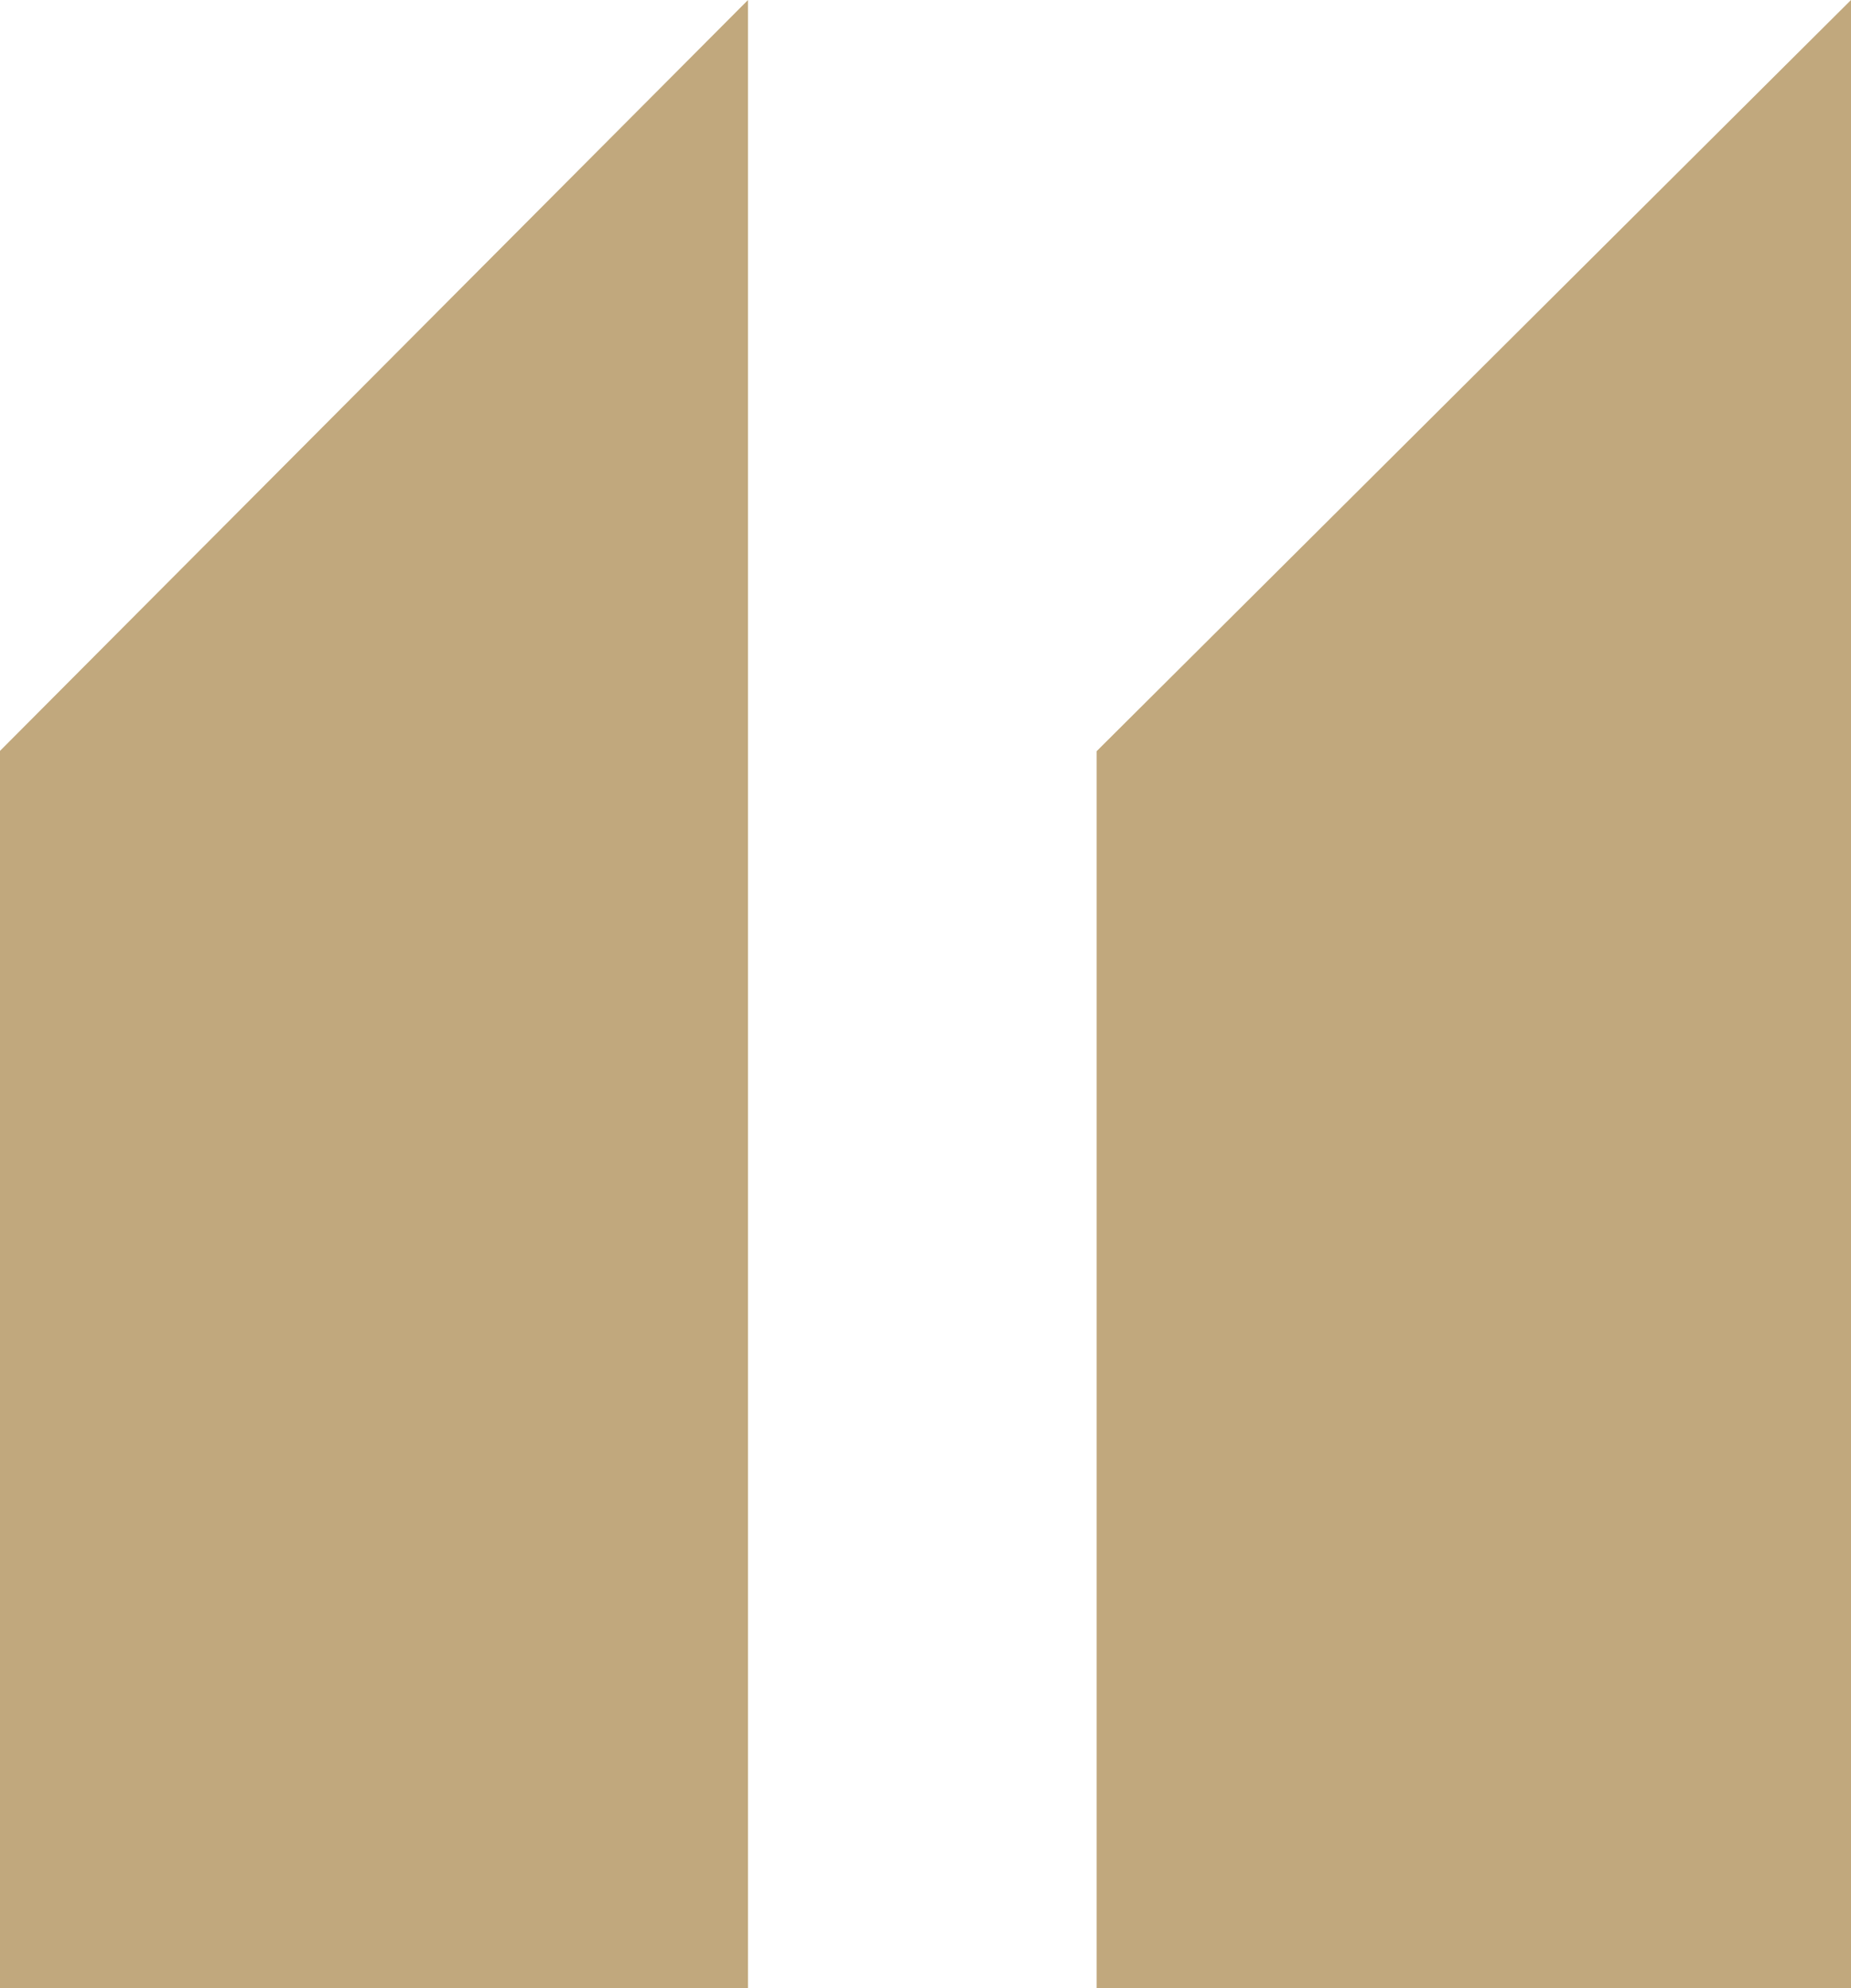
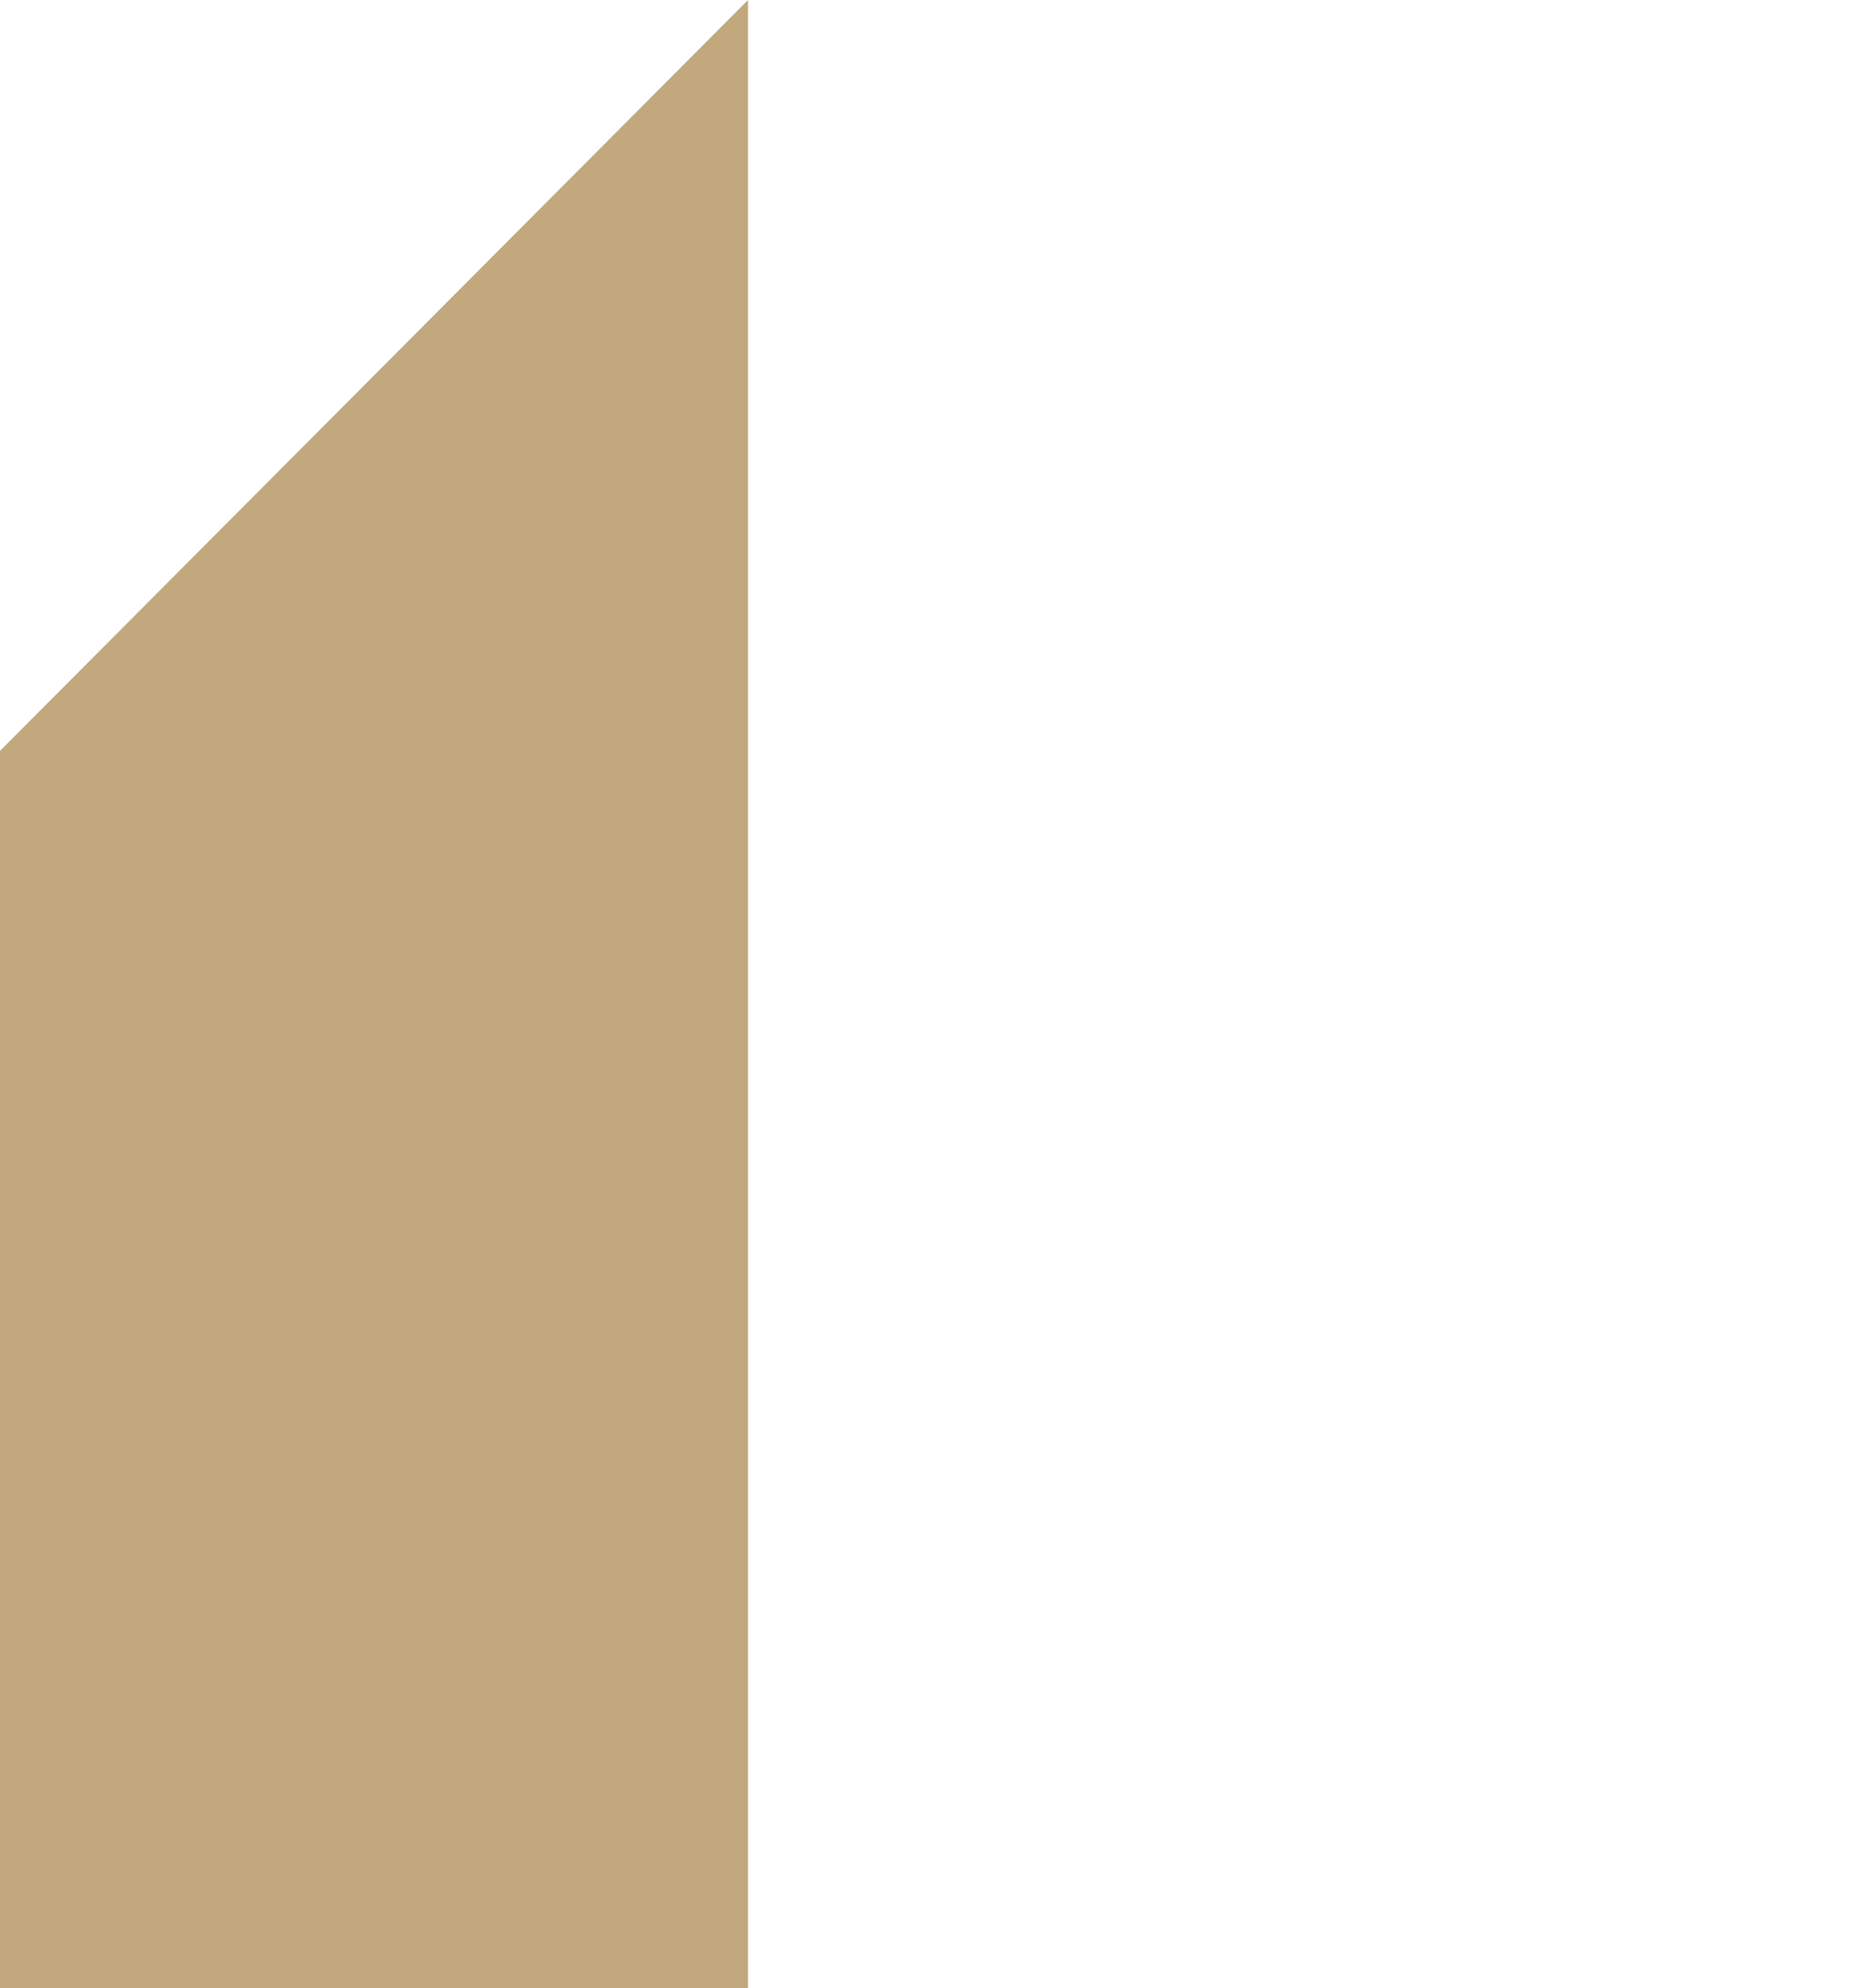
<svg xmlns="http://www.w3.org/2000/svg" width="25.696" height="27.591" viewBox="0 0 25.696 27.591">
-   <path id="パス_43" data-name="パス 43" d="M0,0V27.591L10.472,17.167V0ZM15.312,0V27.591L25.7,17.167V0Z" transform="translate(25.696 27.591) rotate(180)" fill="#c1a87d" />
+   <path id="パス_43" data-name="パス 43" d="M0,0V27.591V0ZM15.312,0V27.591L25.7,17.167V0Z" transform="translate(25.696 27.591) rotate(180)" fill="#c1a87d" />
</svg>